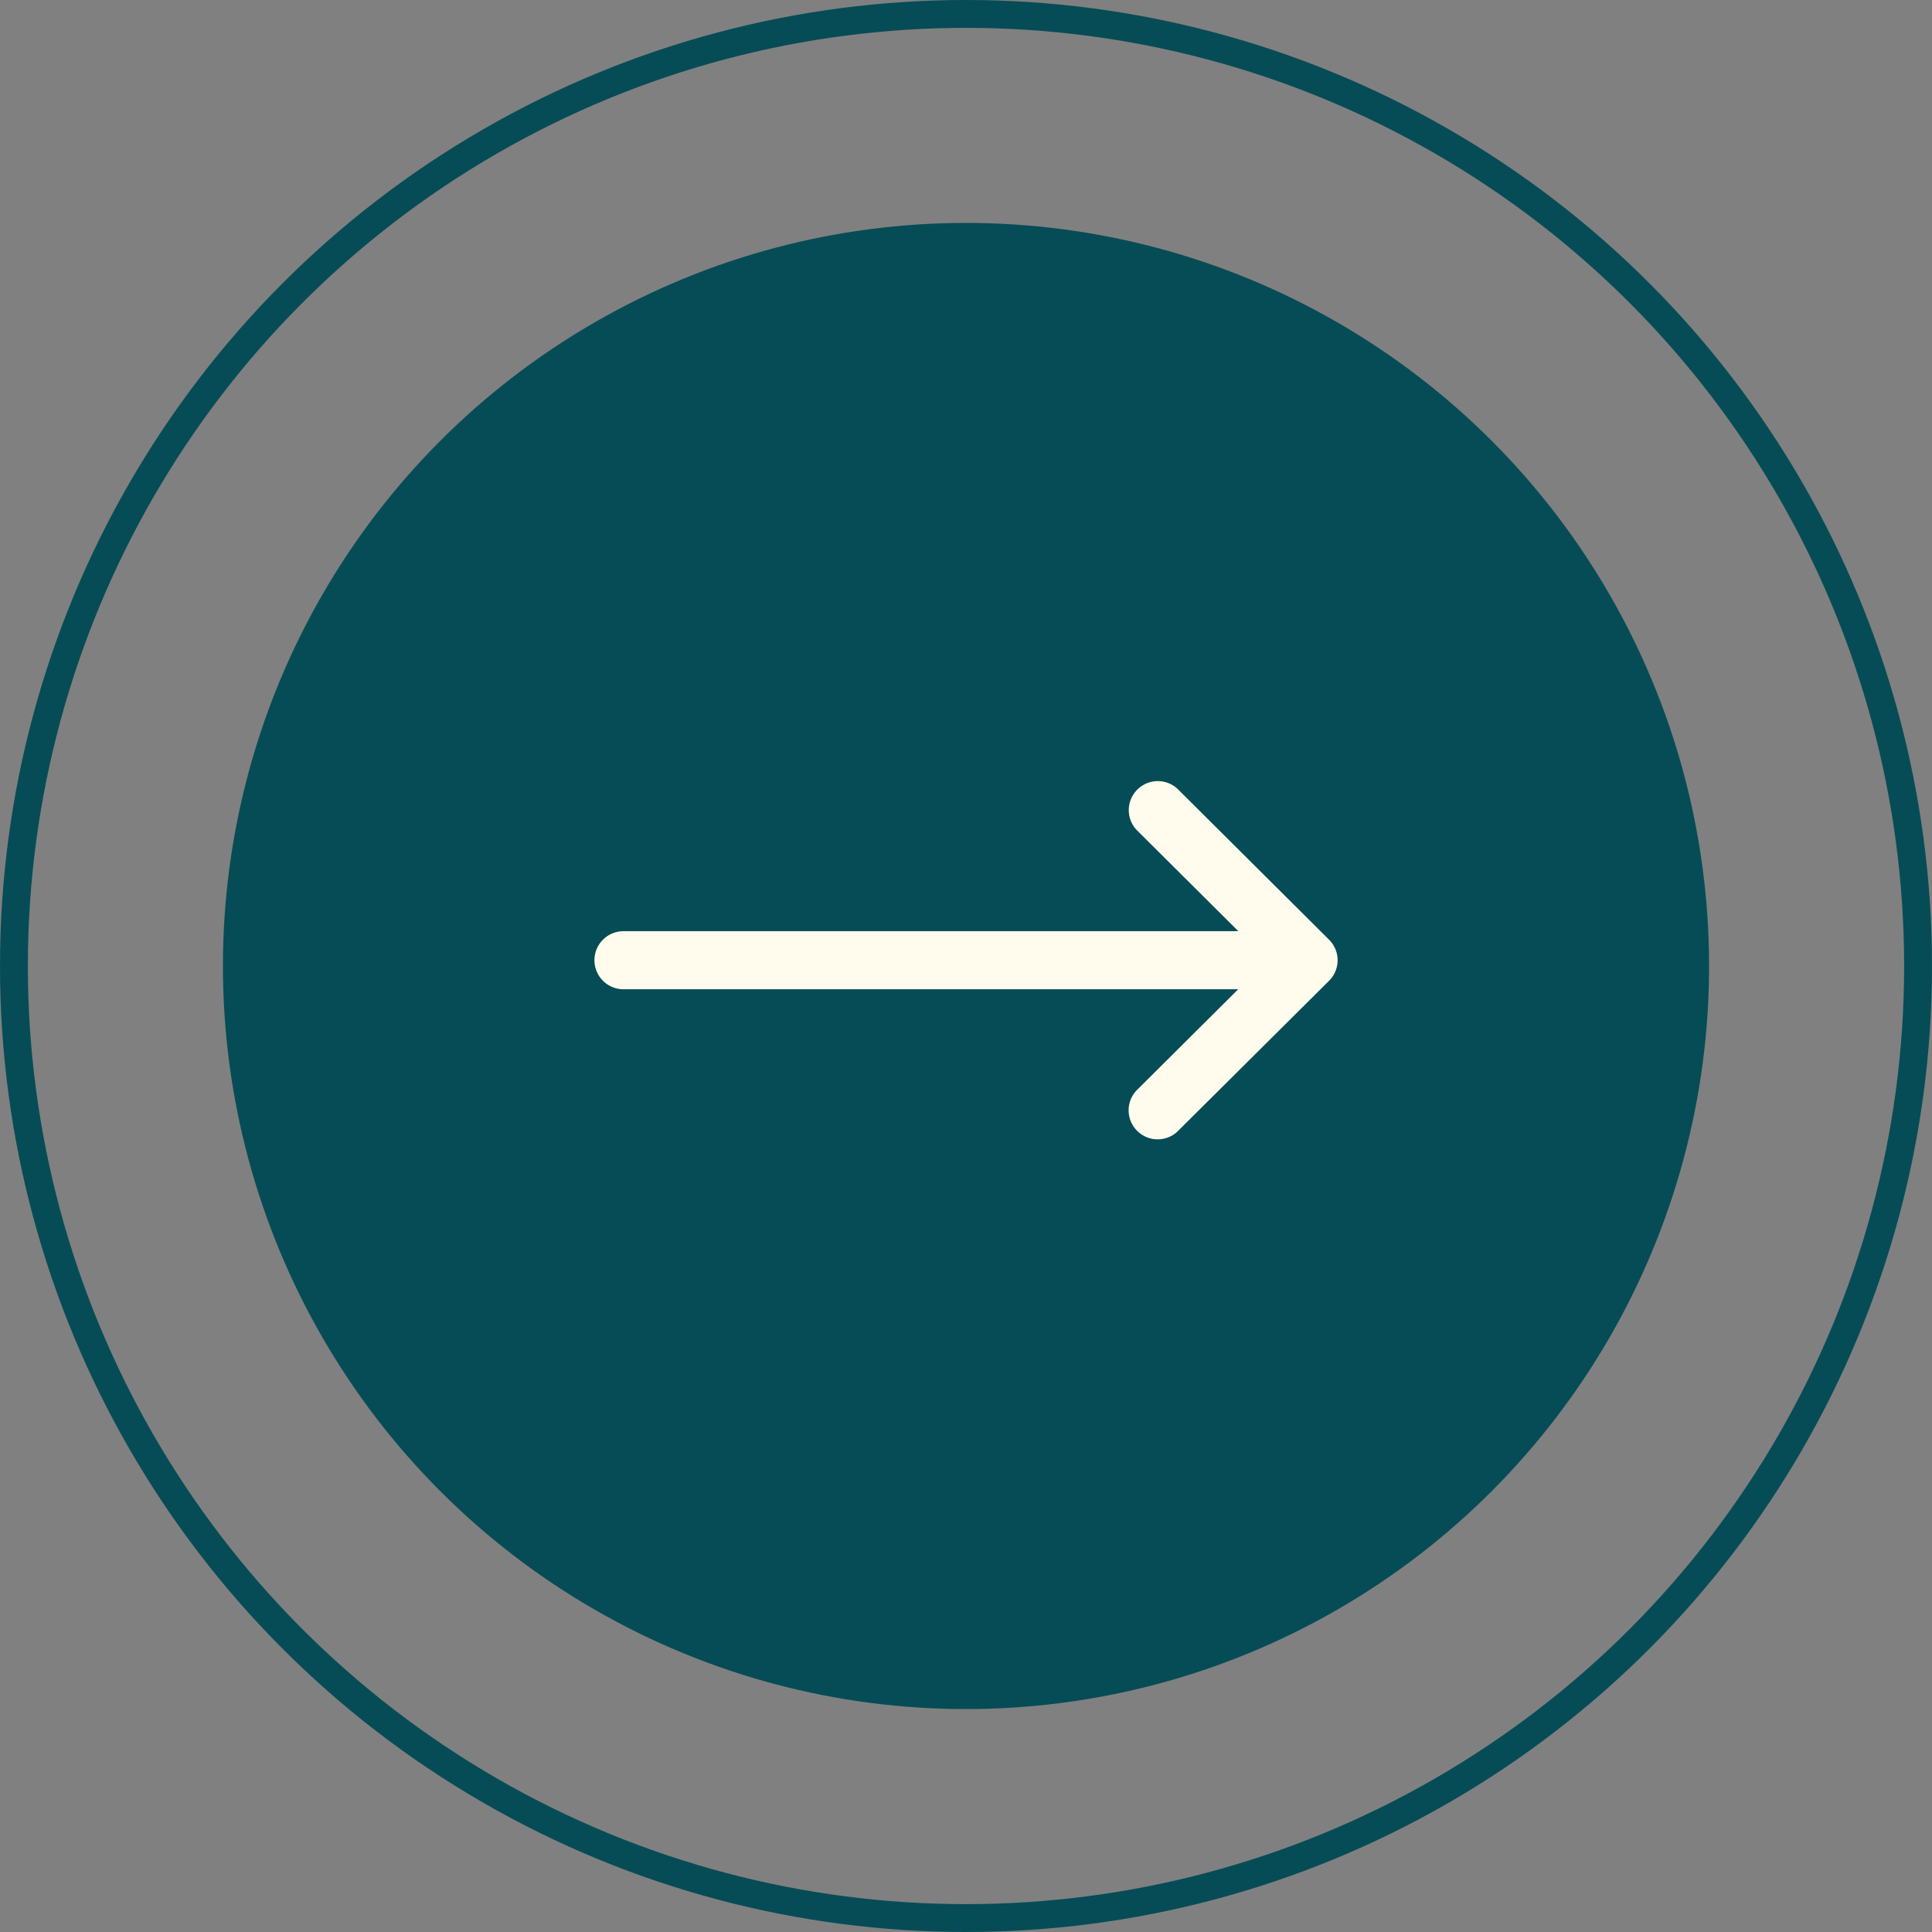
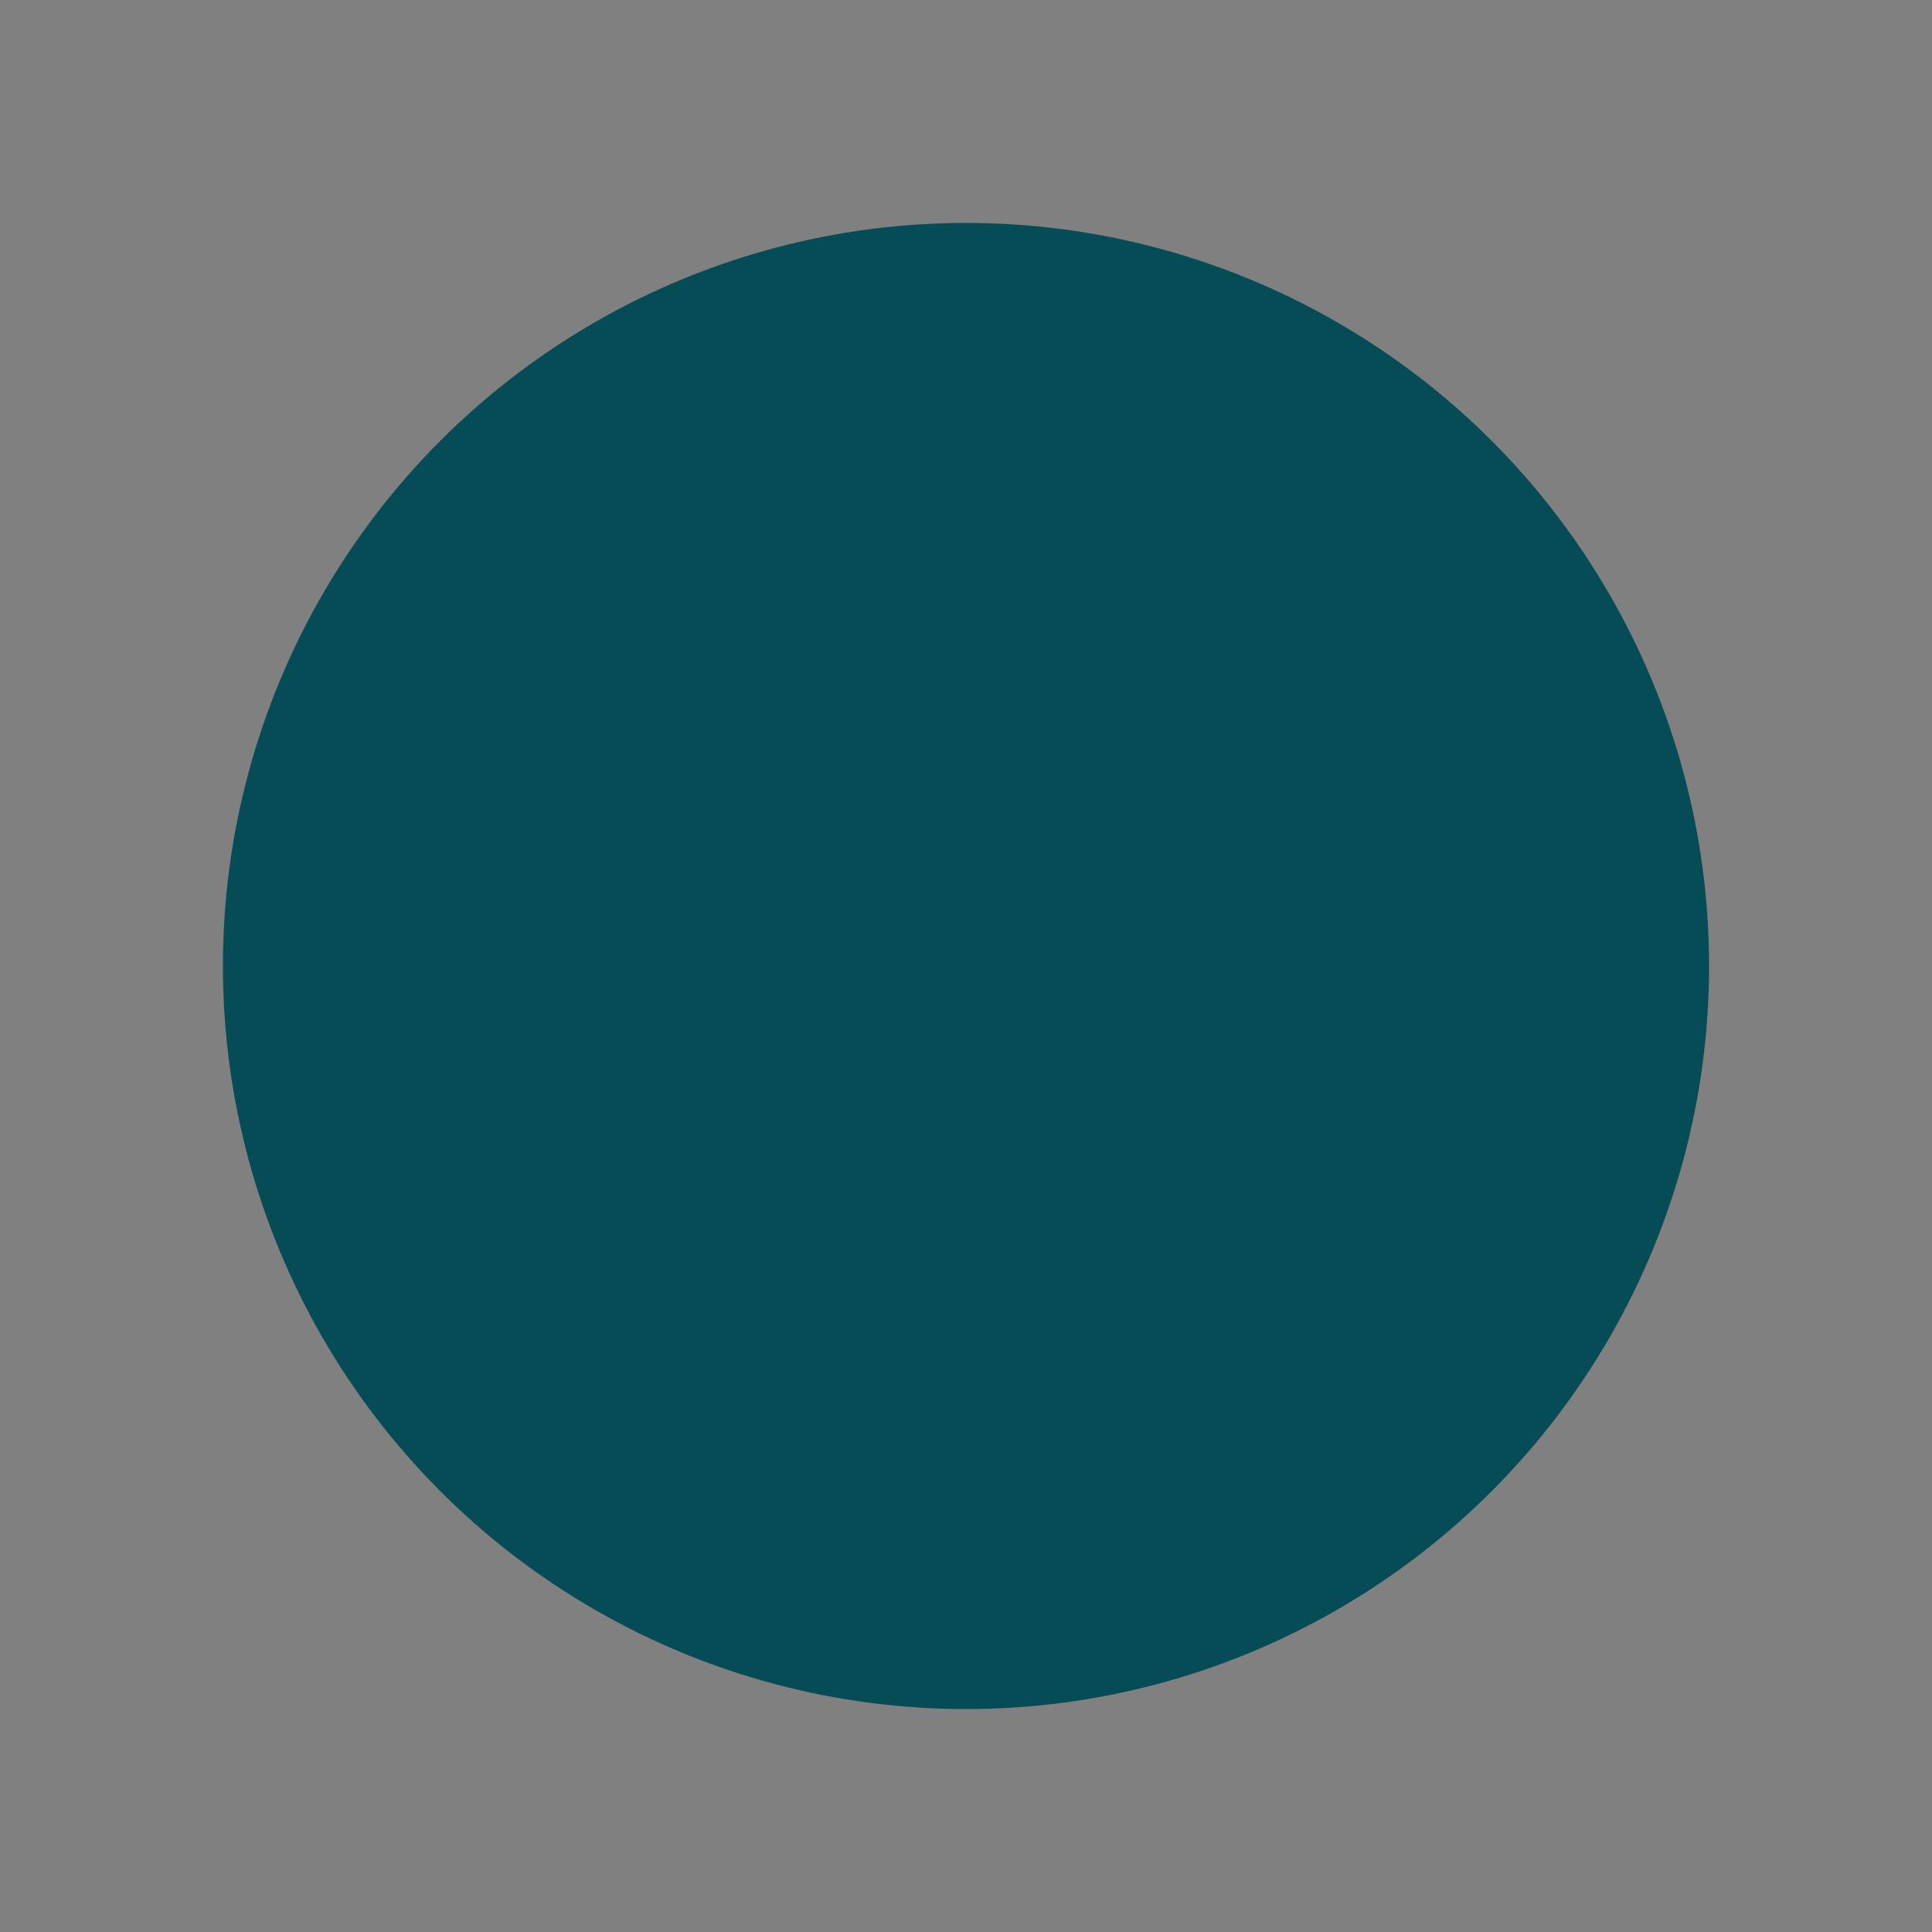
<svg xmlns="http://www.w3.org/2000/svg" width="52" height="52">
  <rect width="100%" height="100%" fill="#808080" stroke="none" />
-   <circle cx="26" cy="26" r="25.625" fill="none" stroke="#064c56" stroke-width=".75" />
  <circle cx="26" cy="26" r="20" fill="#064c56" />
-   <path d="M35.771 25.291h0l-4.082-4.063a.78.78 0 0 0-1.08.026.78.78 0 0 0-.02 1.081l2.741 2.728H16.781a.78.78 0 1 0 0 1.563h16.545l-2.741 2.728a.78.78 0 0 0 .02 1.081.78.78 0 0 0 1.08.026L35.77 26.4h0a.78.78 0 0 0 .001-1.109z" fill="#fffced" />
</svg>